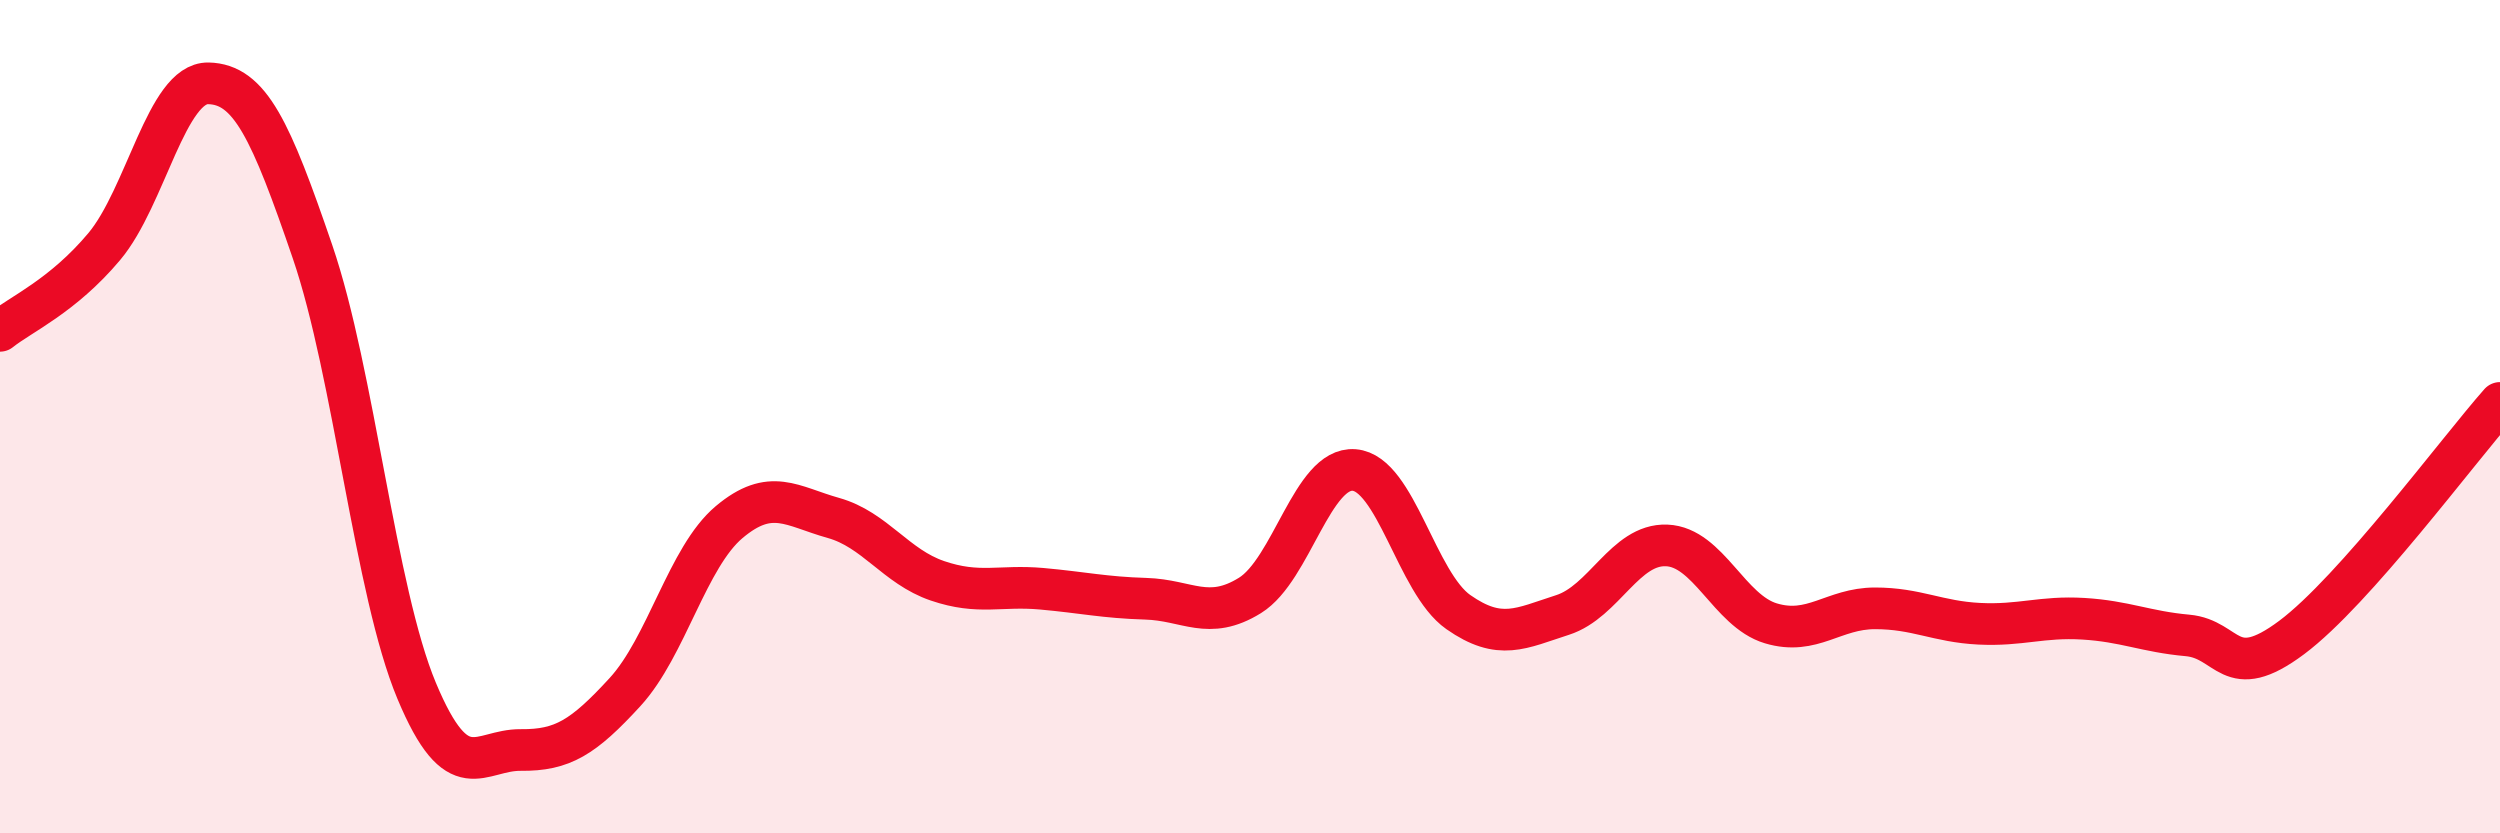
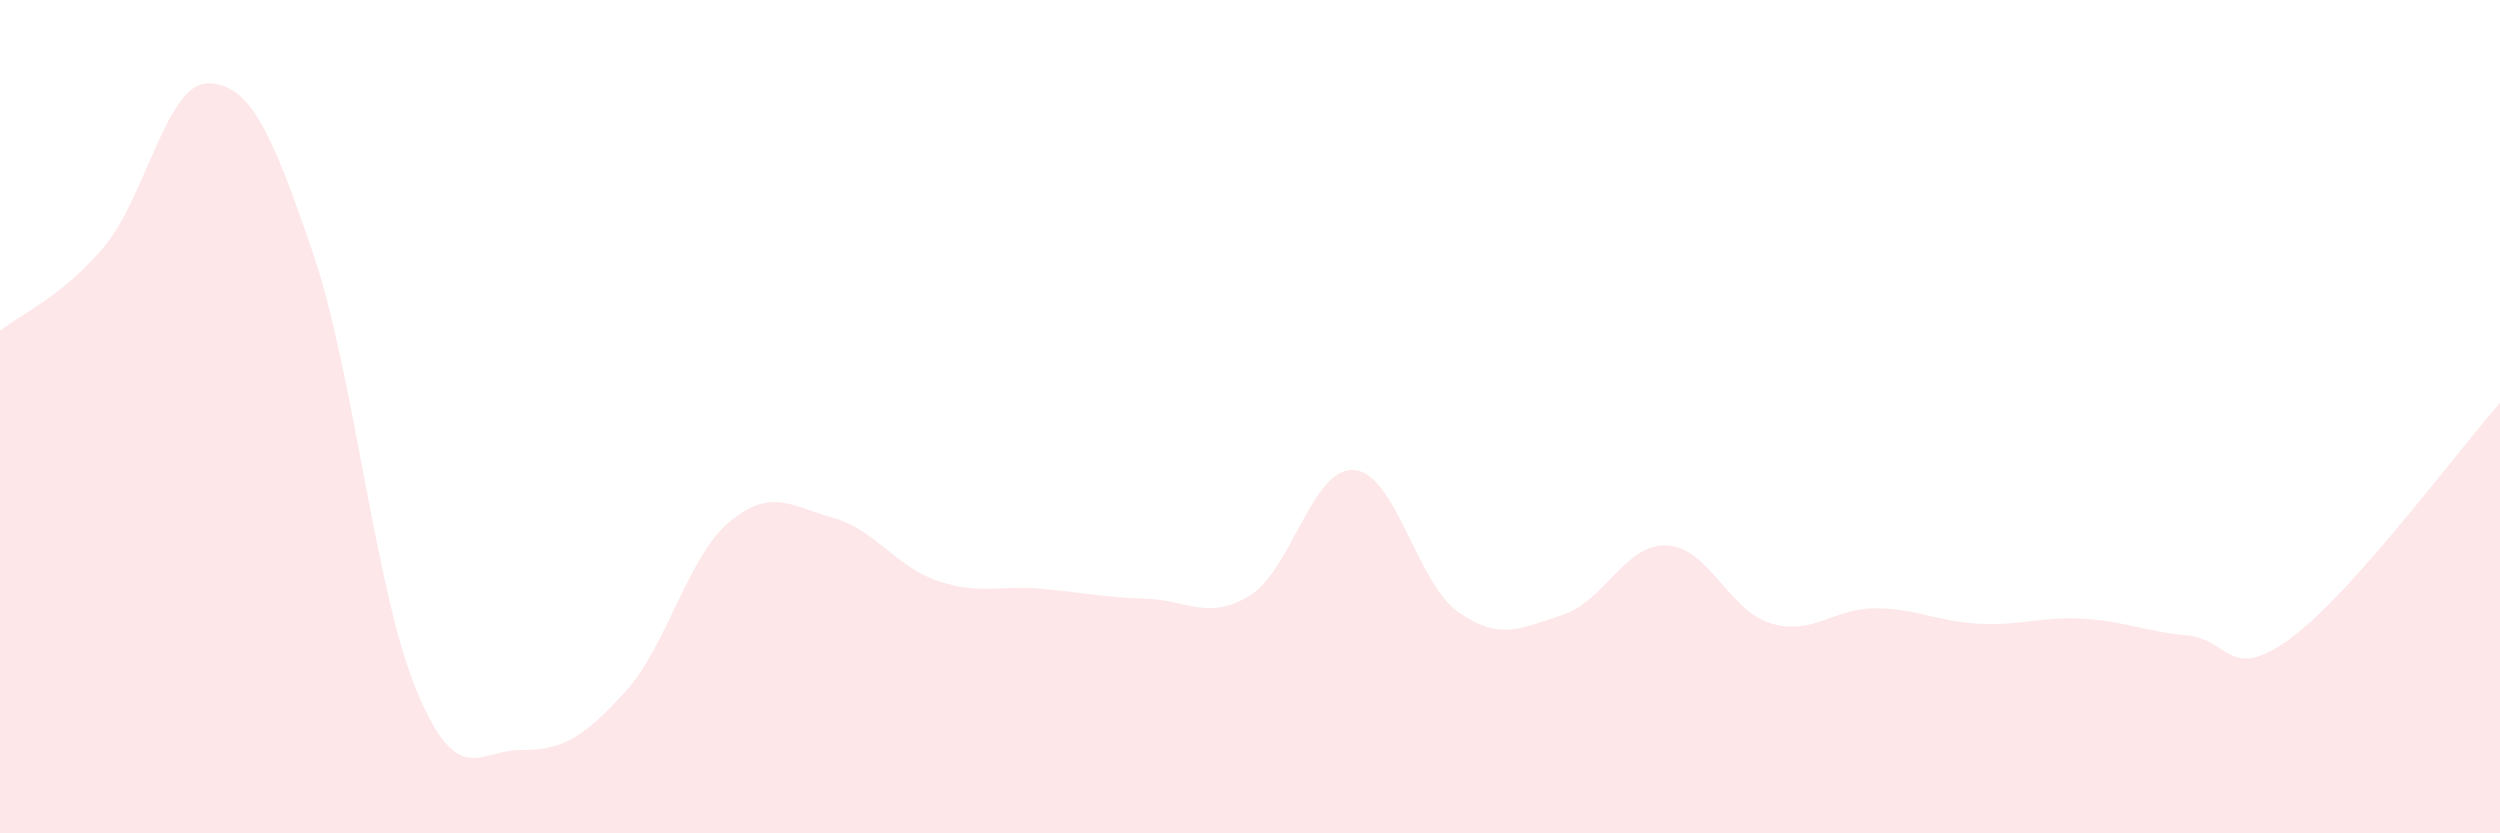
<svg xmlns="http://www.w3.org/2000/svg" width="60" height="20" viewBox="0 0 60 20">
  <path d="M 0,7.94 C 0.5,7.54 1.5,7.11 2.5,5.92 C 3.5,4.73 4,1.98 5,2 C 6,2.02 6.5,3.12 7.5,6.04 C 8.5,8.96 9,14.19 10,16.58 C 11,18.97 11.5,17.99 12.5,18 C 13.5,18.01 14,17.7 15,16.61 C 16,15.52 16.5,13.37 17.5,12.53 C 18.5,11.69 19,12.15 20,12.43 C 21,12.71 21.5,13.6 22.5,13.94 C 23.5,14.28 24,14.04 25,14.13 C 26,14.22 26.5,14.34 27.5,14.37 C 28.5,14.4 29,14.91 30,14.29 C 31,13.67 31.5,11.2 32.5,11.28 C 33.5,11.36 34,13.99 35,14.69 C 36,15.39 36.5,15.08 37.5,14.76 C 38.5,14.44 39,13.05 40,13.09 C 41,13.13 41.5,14.66 42.5,14.96 C 43.5,15.26 44,14.6 45,14.6 C 46,14.6 46.5,14.92 47.5,14.97 C 48.5,15.02 49,14.79 50,14.85 C 51,14.91 51.5,15.16 52.5,15.25 C 53.5,15.34 53.5,16.42 55,15.3 C 56.5,14.18 59,10.8 60,9.67L60 20L0 20Z" fill="#EB0A25" opacity="0.1" stroke-linecap="round" stroke-linejoin="round" />
-   <path d="M 0,7.94 C 0.5,7.54 1.5,7.11 2.5,5.92 C 3.5,4.73 4,1.98 5,2 C 6,2.02 6.5,3.12 7.5,6.04 C 8.5,8.96 9,14.19 10,16.58 C 11,18.97 11.5,17.99 12.5,18 C 13.5,18.01 14,17.7 15,16.61 C 16,15.52 16.5,13.37 17.5,12.53 C 18.5,11.69 19,12.15 20,12.43 C 21,12.71 21.5,13.6 22.5,13.94 C 23.5,14.28 24,14.04 25,14.13 C 26,14.22 26.5,14.34 27.5,14.37 C 28.5,14.4 29,14.91 30,14.29 C 31,13.67 31.5,11.2 32.5,11.28 C 33.5,11.36 34,13.99 35,14.69 C 36,15.39 36.5,15.08 37.5,14.76 C 38.5,14.44 39,13.05 40,13.09 C 41,13.13 41.5,14.66 42.5,14.96 C 43.5,15.26 44,14.6 45,14.6 C 46,14.6 46.5,14.92 47.5,14.97 C 48.5,15.02 49,14.79 50,14.85 C 51,14.91 51.5,15.16 52.5,15.25 C 53.5,15.34 53.5,16.42 55,15.3 C 56.5,14.18 59,10.8 60,9.67" stroke="#EB0A25" stroke-width="1" fill="none" stroke-linecap="round" stroke-linejoin="round" />
</svg>